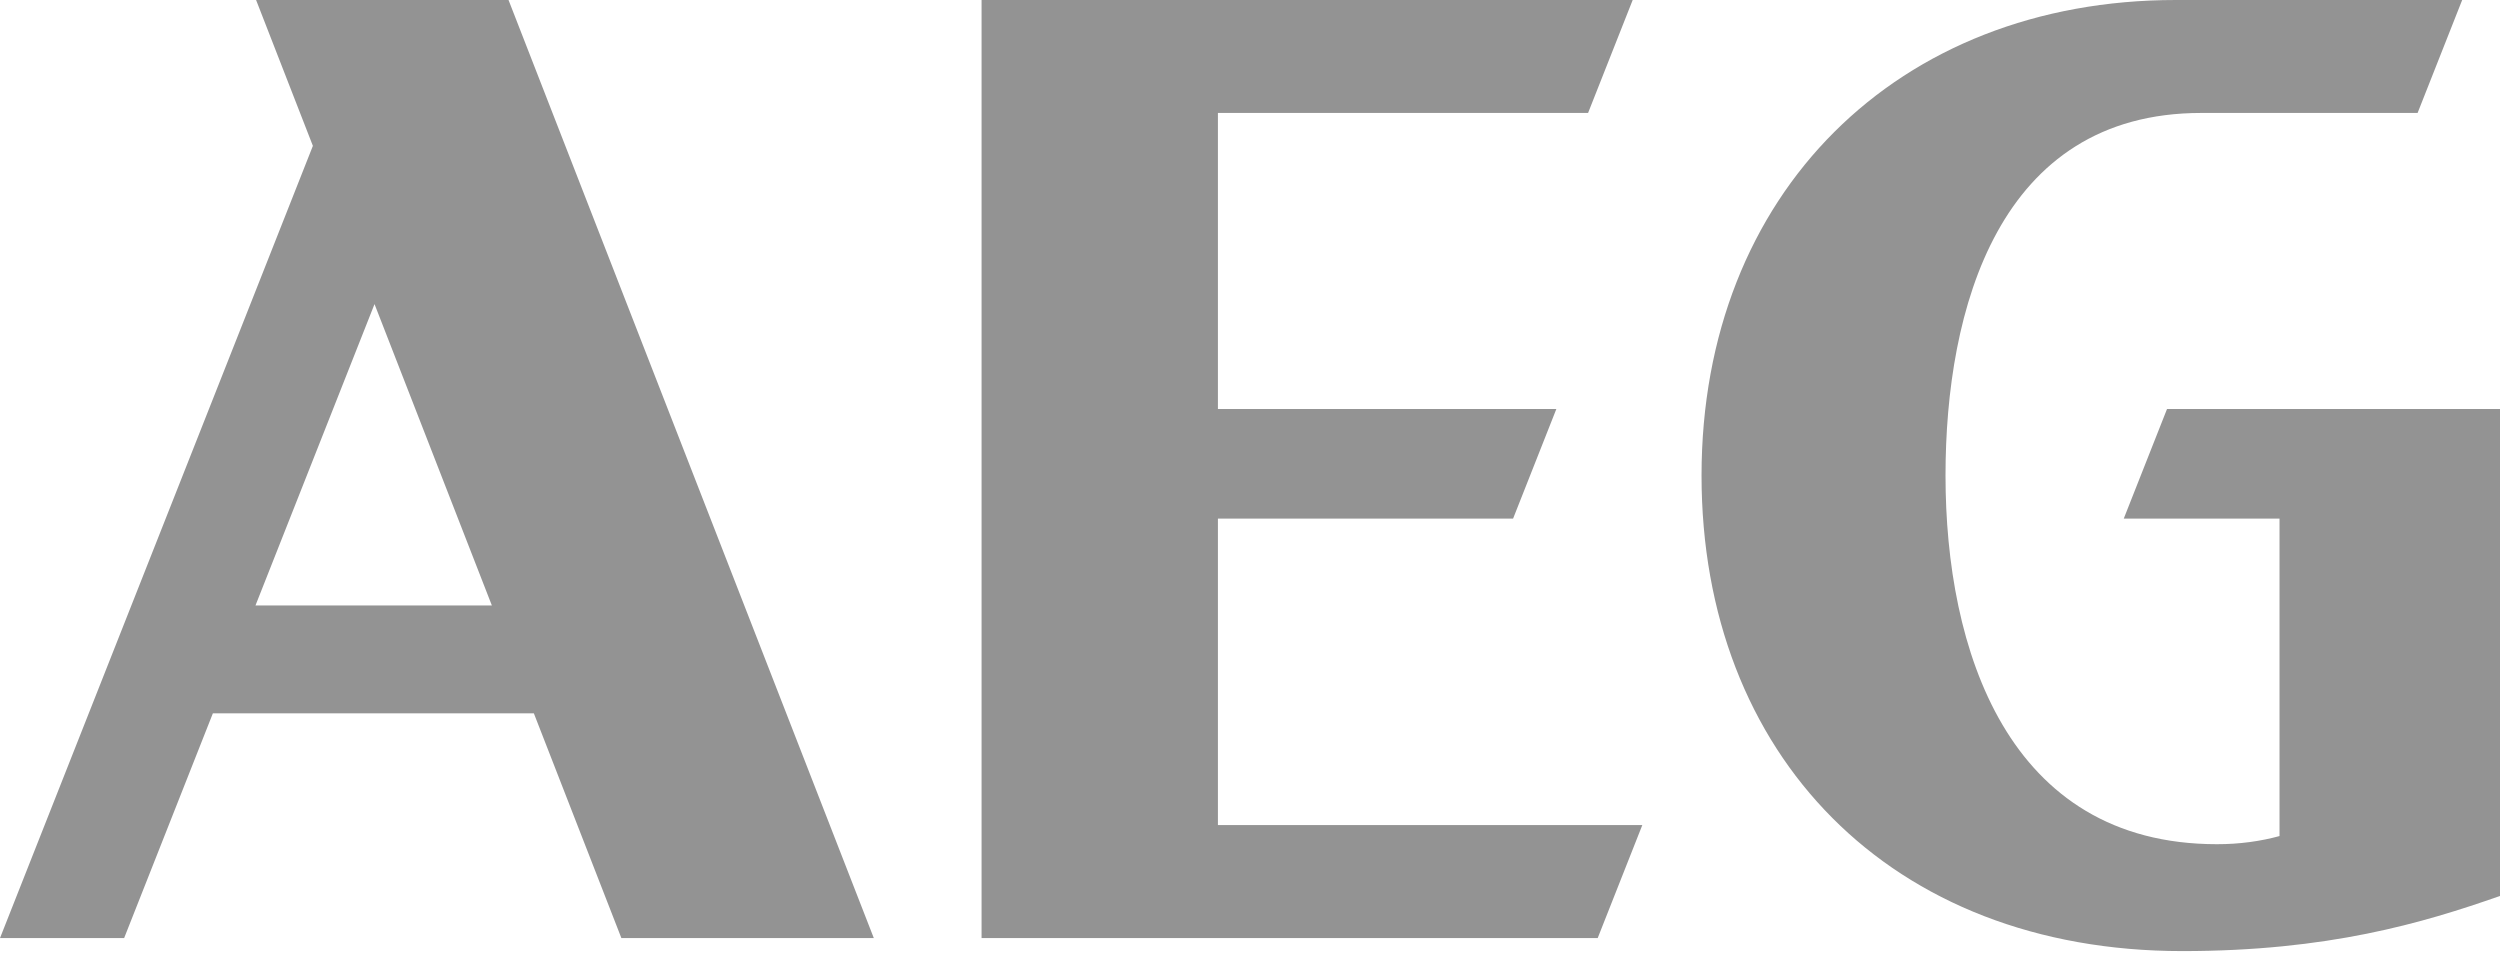
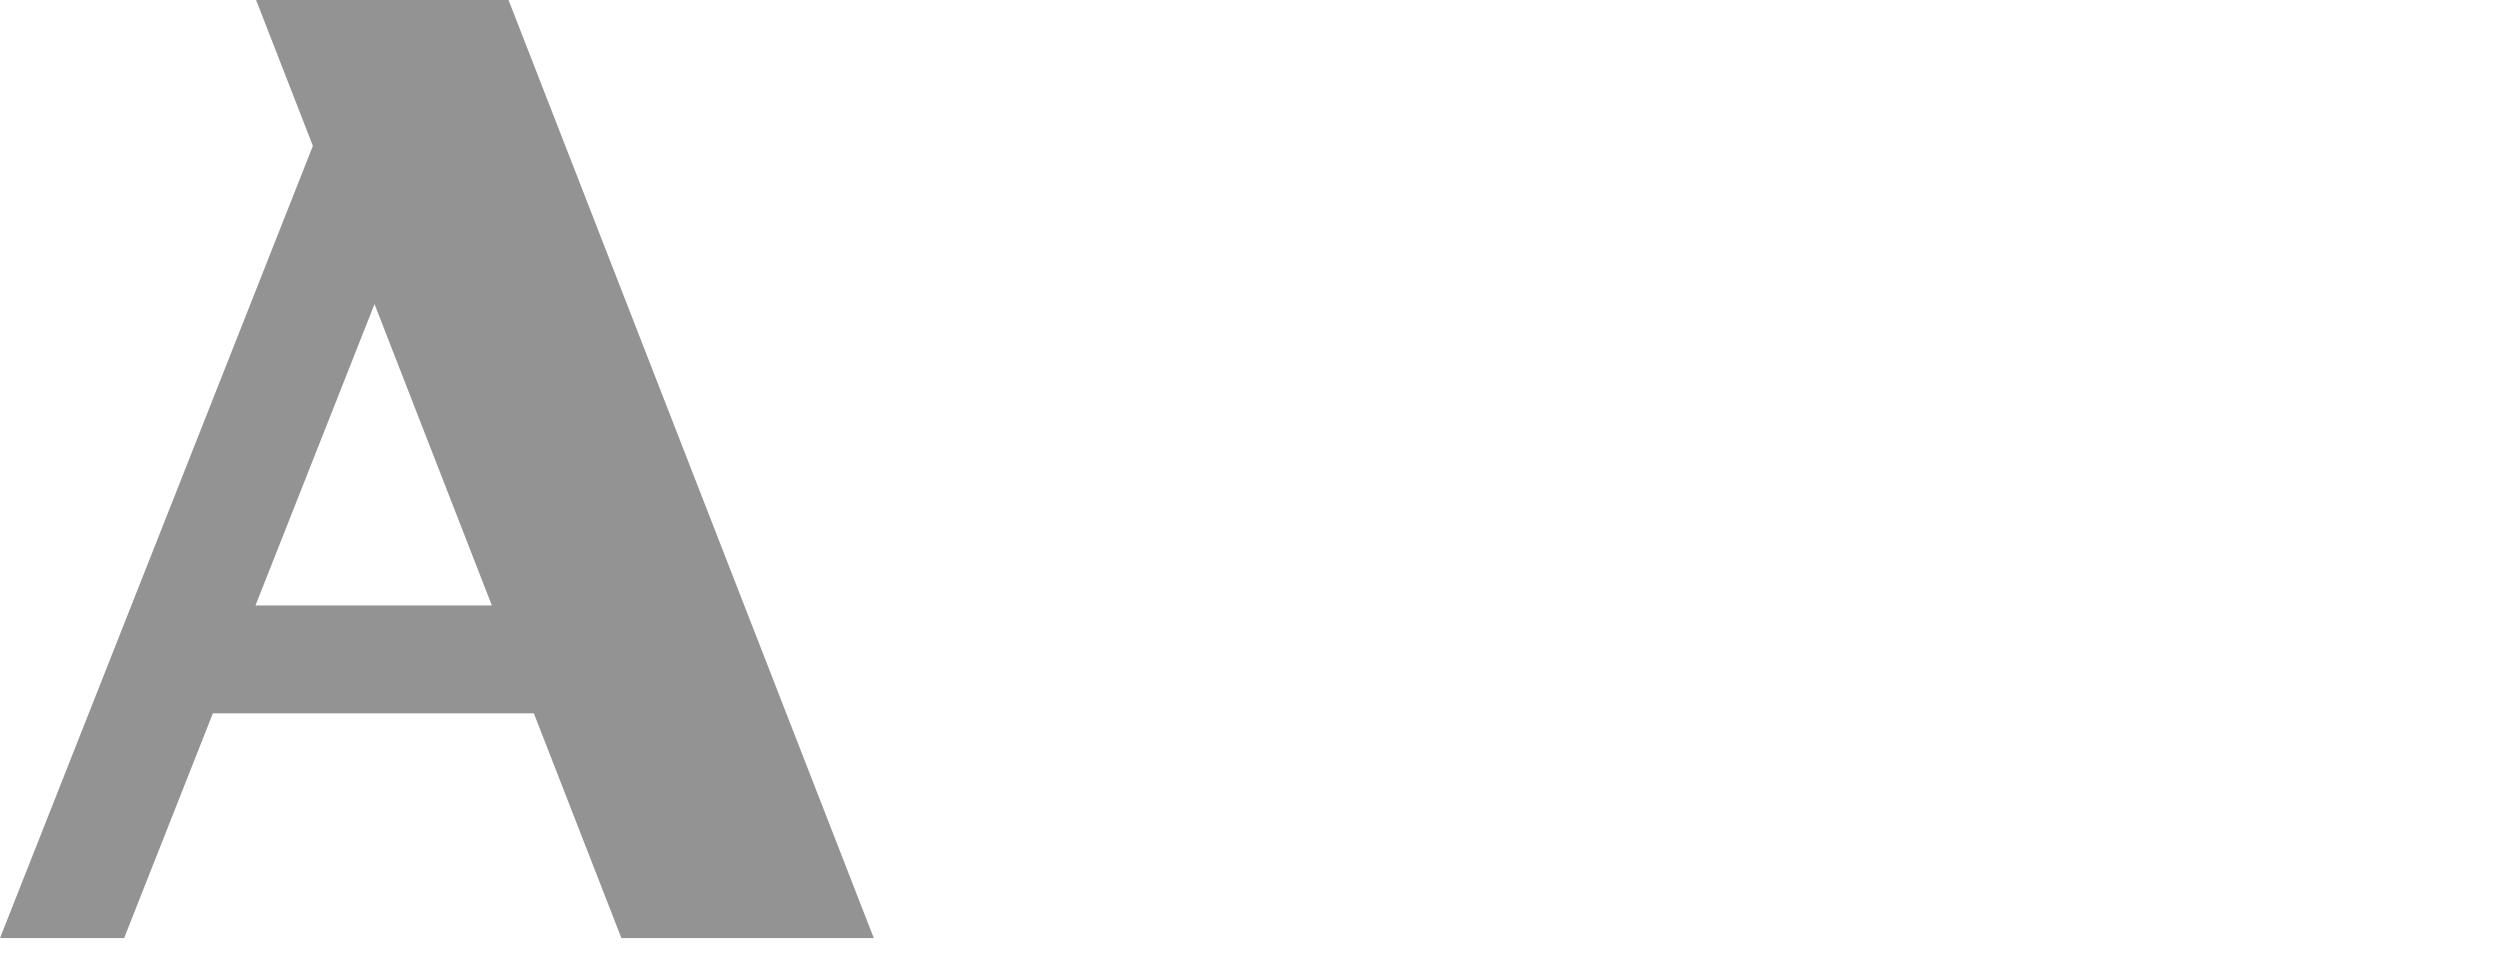
<svg xmlns="http://www.w3.org/2000/svg" width="78" height="30" viewBox="0 0 78 30" fill="none">
  <path d="M7.971 18.89L11.685 9.488L15.346 18.89H7.971ZM7.99 -2.3654e-05L9.762 4.551L0 29.268H3.873L6.642 22.255H16.656L19.387 29.268H27.263L15.866 -2.3654e-05H7.99Z" fill="#939393" />
-   <path d="M37.999 16.181H47.208L48.558 12.761H37.999V3.524H49.548L50.94 -2.3654e-05H30.625V29.268H49.848L51.24 25.743H37.999V16.181Z" fill="#939393" />
-   <path d="M66.261 16.181H71.121V26.085C70.54 26.245 69.874 26.34 69.169 26.339C62.617 26.339 60.7 20.236 60.7 14.837C60.7 9.657 62.345 3.524 68.678 3.524H75.429L76.82 -3.07127e-05H67.886C59.211 -3.07127e-05 53.088 6.025 53.088 14.837C53.088 23.54 58.969 29.674 68.088 29.674C72.631 29.674 75.576 28.804 78 27.954V12.761H67.611L66.261 16.181Z" fill="#939393" />
</svg>